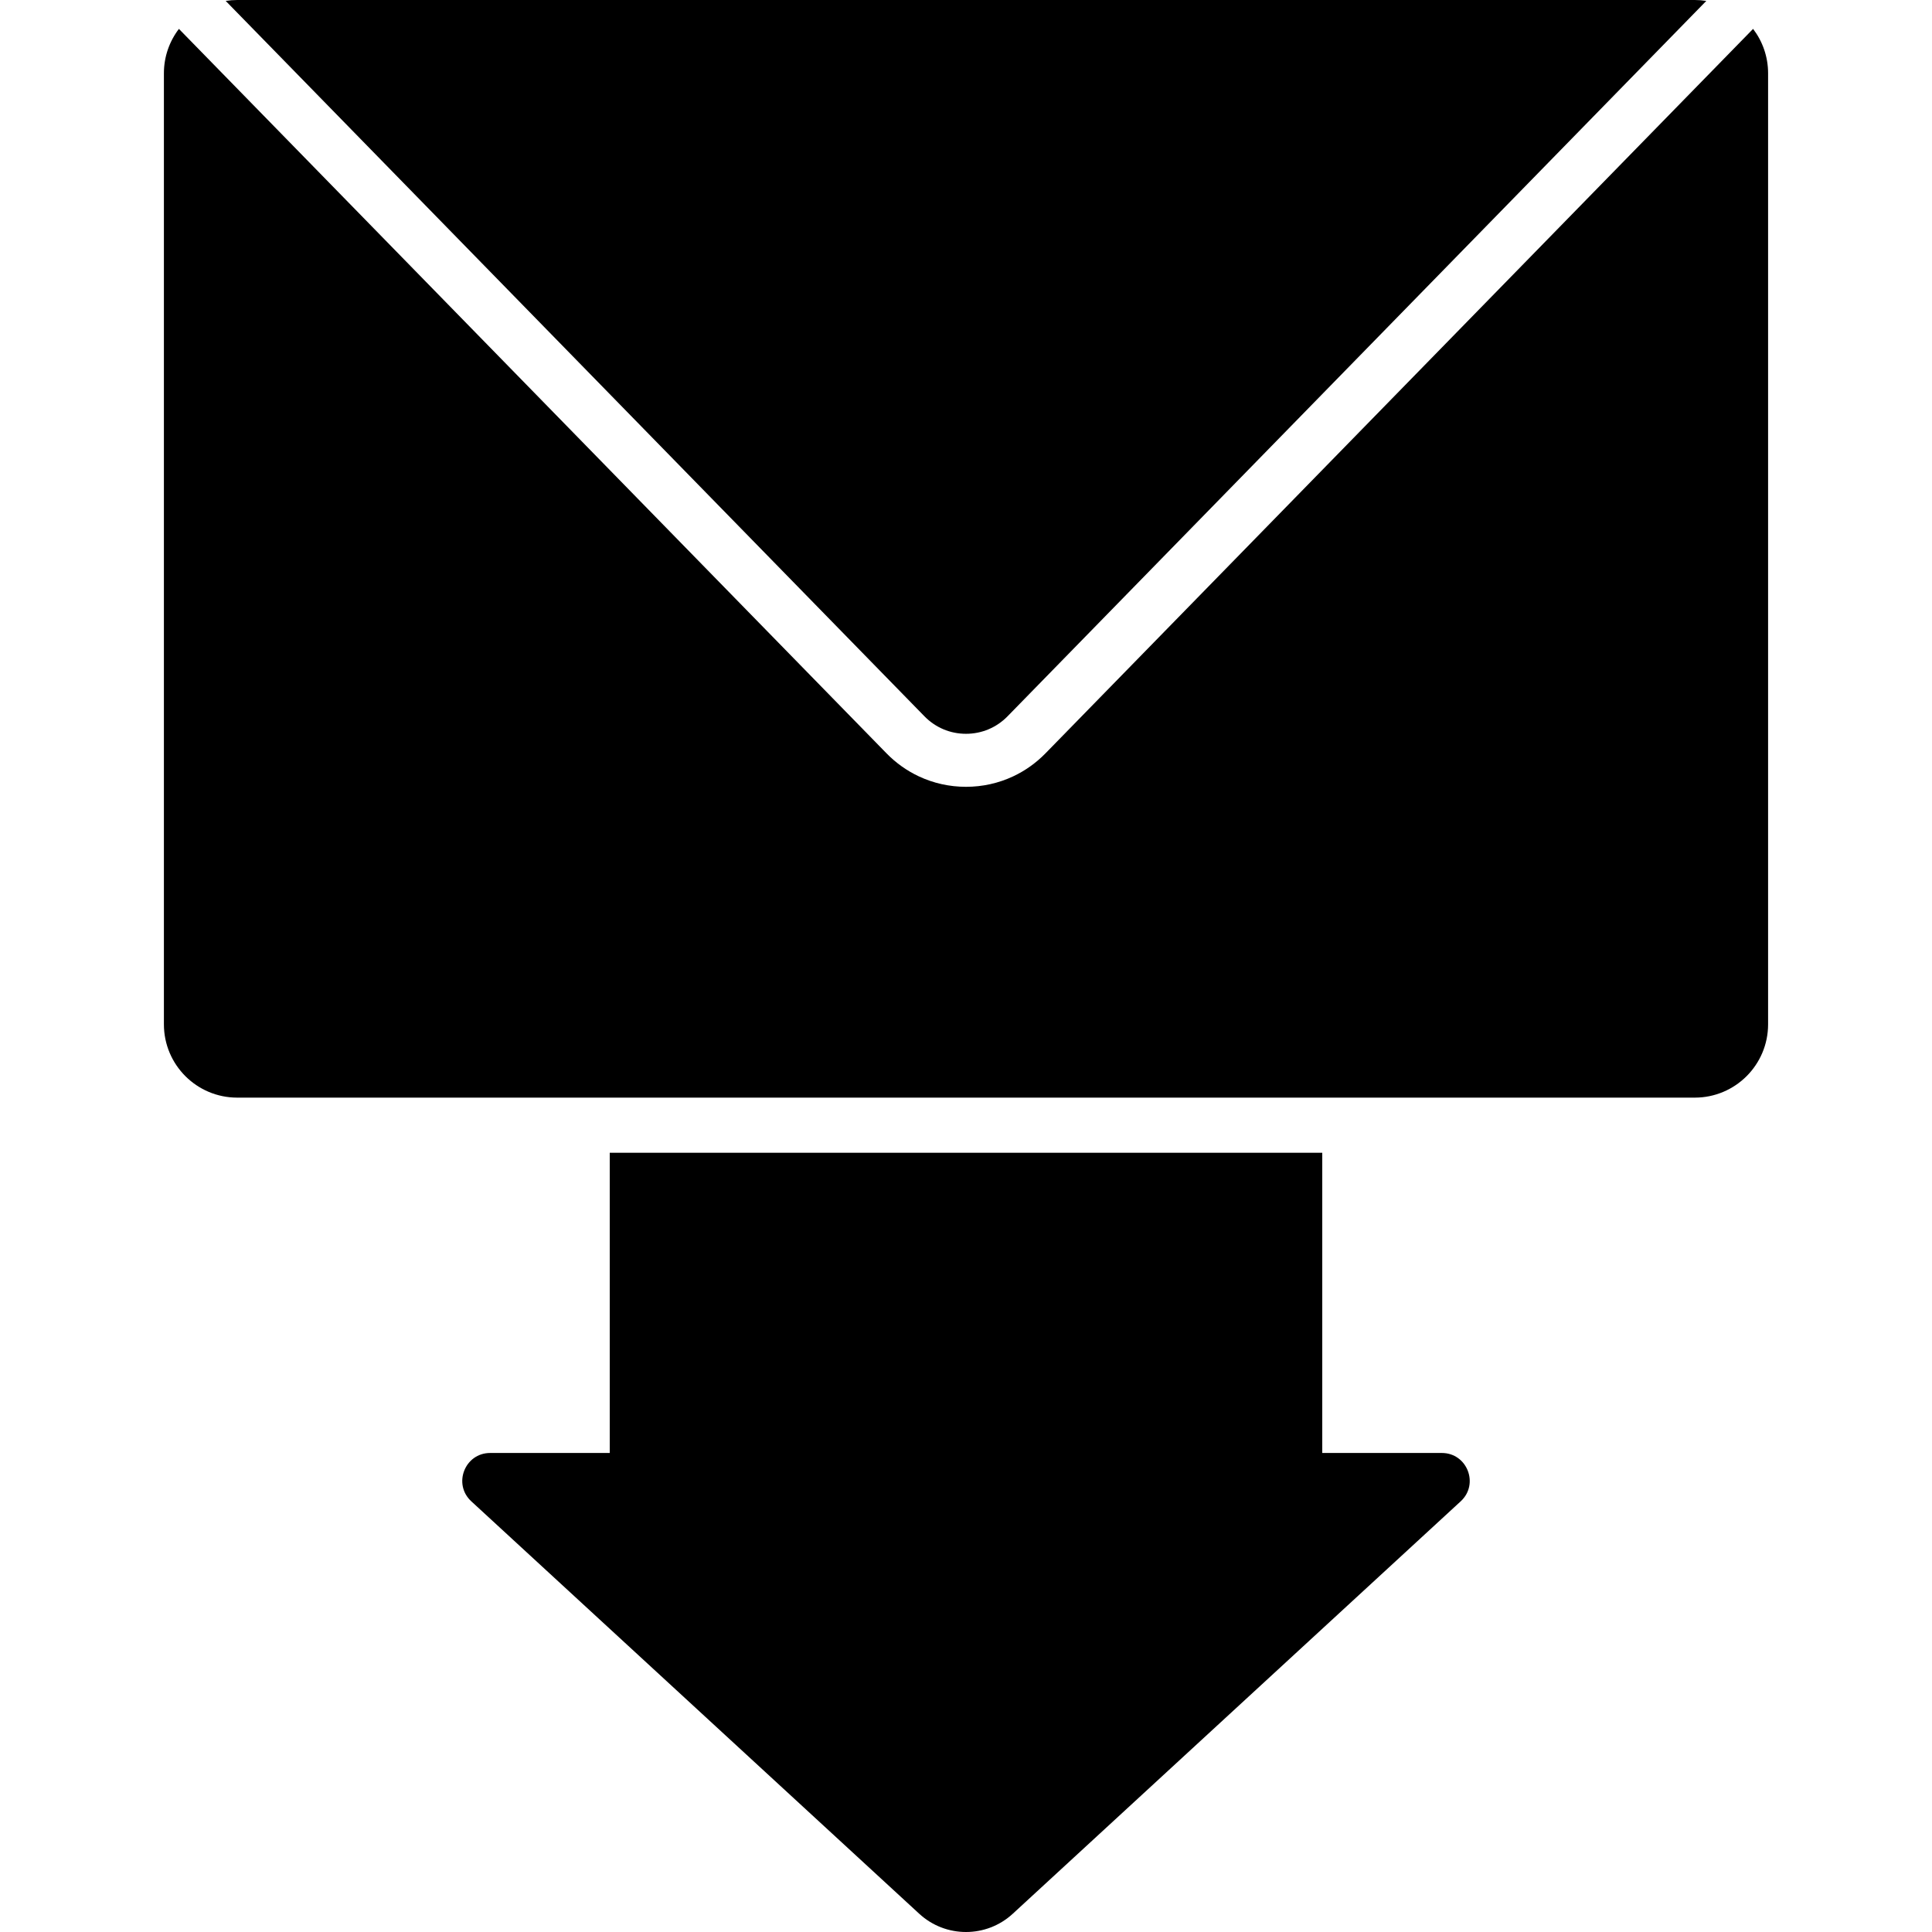
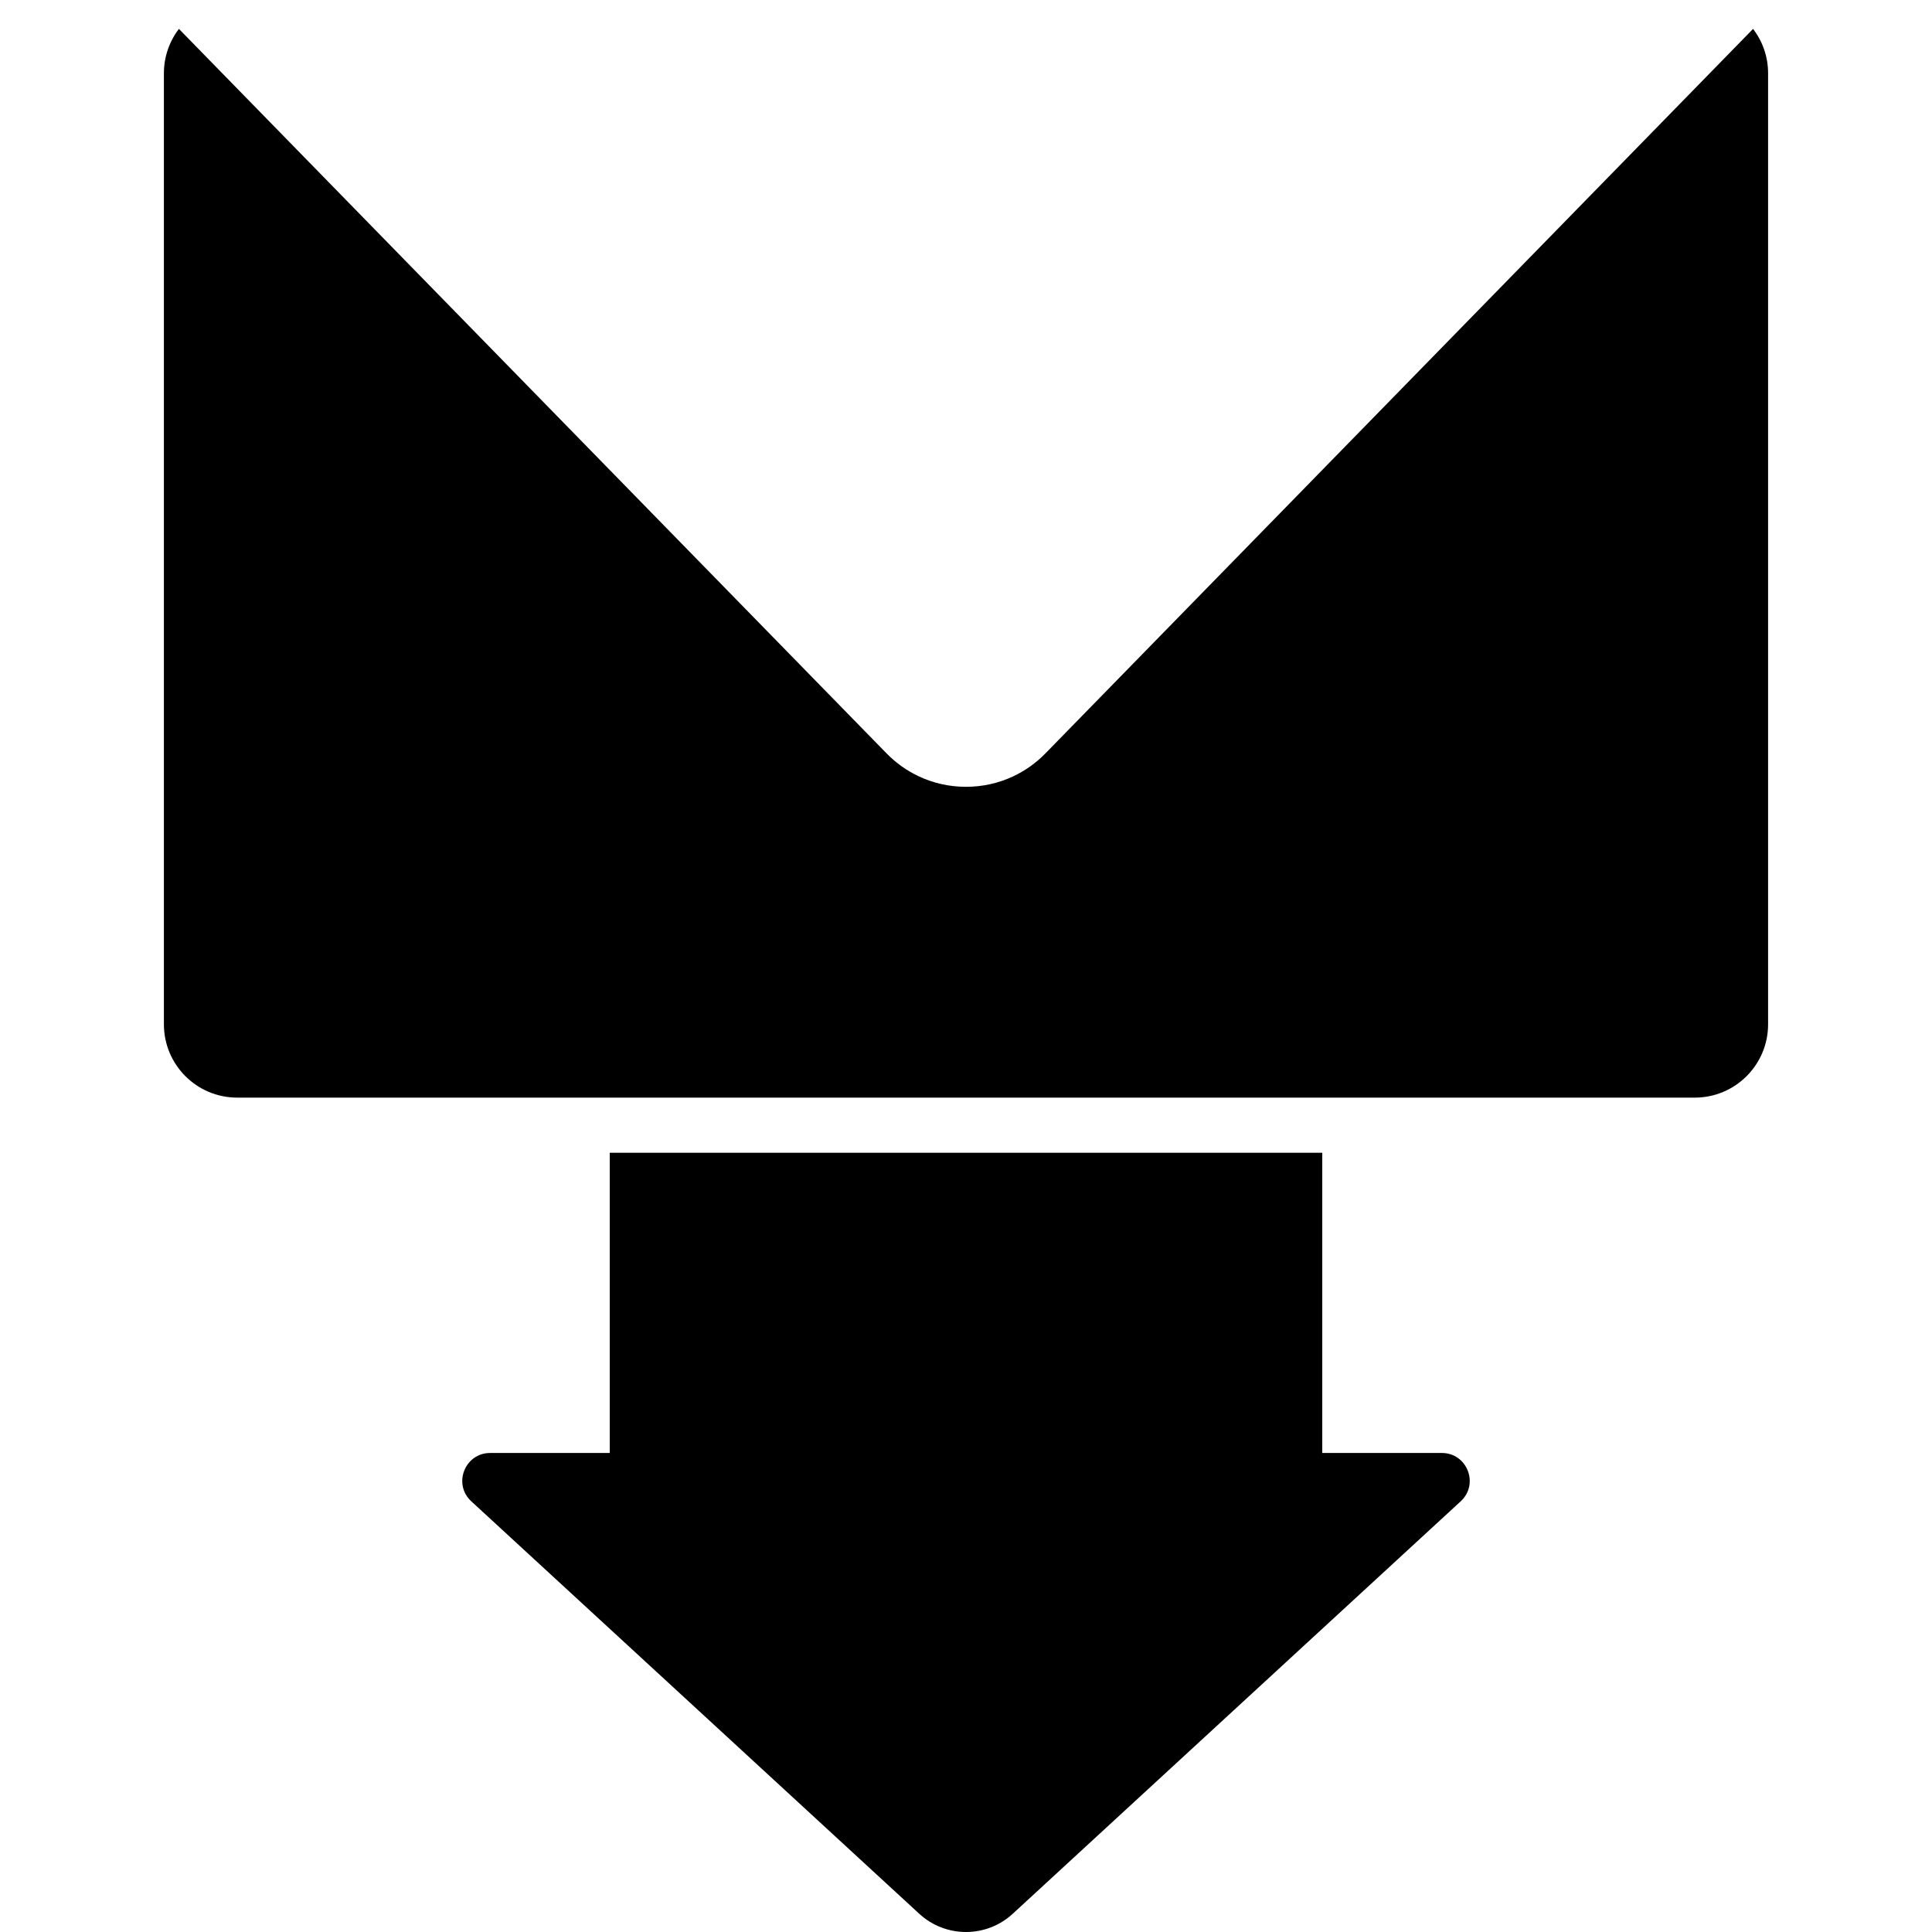
<svg xmlns="http://www.w3.org/2000/svg" version="1.1" id="Capa_1" x="0px" y="0px" width="950px" height="950px" viewBox="0 0 950 950" style="enable-background:new 0 0 950 950;" xml:space="preserve">
  <g>
    <g>
      <path d="M708.973,714.455H650.18V566.834H299.82v147.621h-58.795c-12.476,0-18.455,15.321-9.277,23.772l220.26,202.801    c6.496,5.981,14.744,8.972,22.991,8.972c8.248,0,16.496-2.991,22.992-8.972l220.26-202.801    C727.43,729.776,721.451,714.455,708.973,714.455z" />
      <path d="M515.758,368.716l-1.678,1.718c-4.662,4.772-10.037,8.571-15.887,11.316c-7.16,3.361-15.029,5.141-23.195,5.141    c-8.165,0-16.035-1.78-23.194-5.141c-5.85-2.746-11.225-6.544-15.887-11.316l-1.678-1.718L87.975,14.204    c-4.626,6.062-7.379,13.631-7.379,21.845v467.624c0,19.91,16.14,36.05,36.05,36.05h157.106h13.034h13.034h350.36h13.033h13.035    h157.105c19.91,0,36.051-16.14,36.051-36.05V36.05c0-8.215-2.752-15.783-7.379-21.845L515.758,368.716z" />
-       <path d="M110.978,0.447l343.591,351.771c5.419,5.549,12.675,8.604,20.431,8.604c7.756,0,15.012-3.055,20.43-8.604L839.021,0.447    C837.174,0.155,835.283,0,833.354,0H116.646C114.716,0,112.825,0.155,110.978,0.447z" />
    </g>
  </g>
  <g>
</g>
  <g>
</g>
  <g>
</g>
  <g>
</g>
  <g>
</g>
  <g>
</g>
  <g>
</g>
  <g>
</g>
  <g>
</g>
  <g>
</g>
  <g>
</g>
  <g>
</g>
  <g>
</g>
  <g>
</g>
  <g>
</g>
</svg>